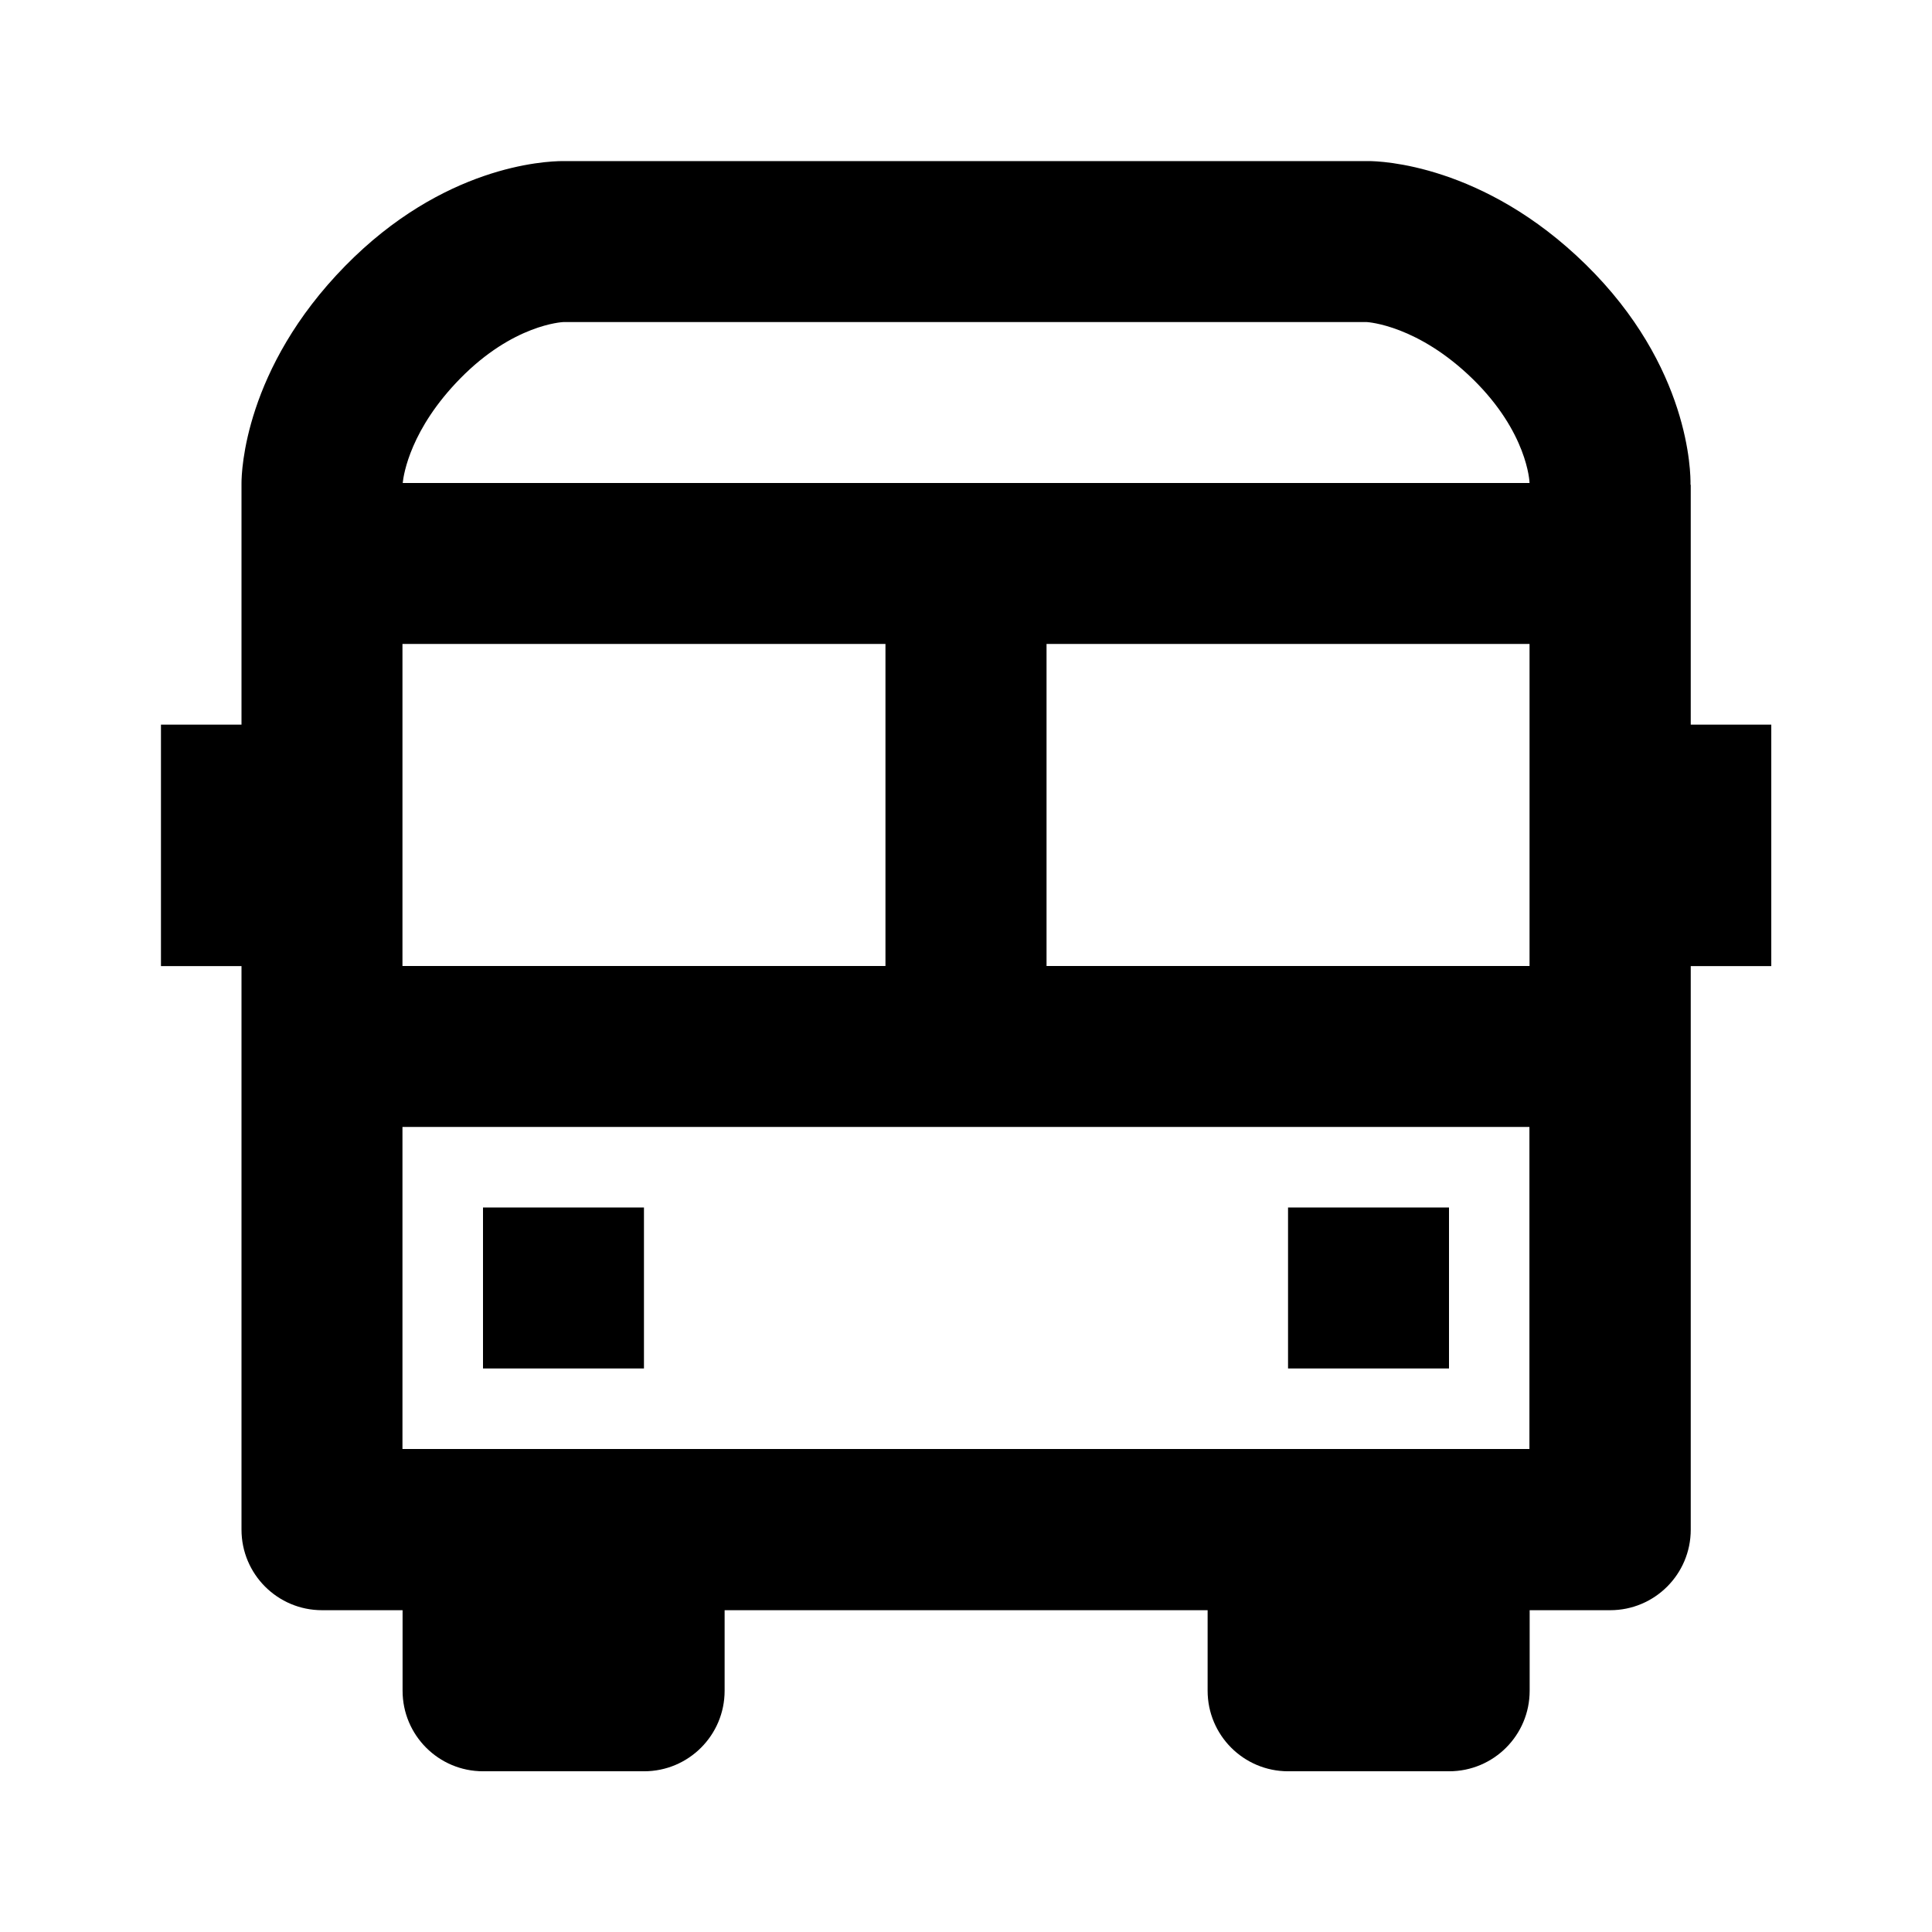
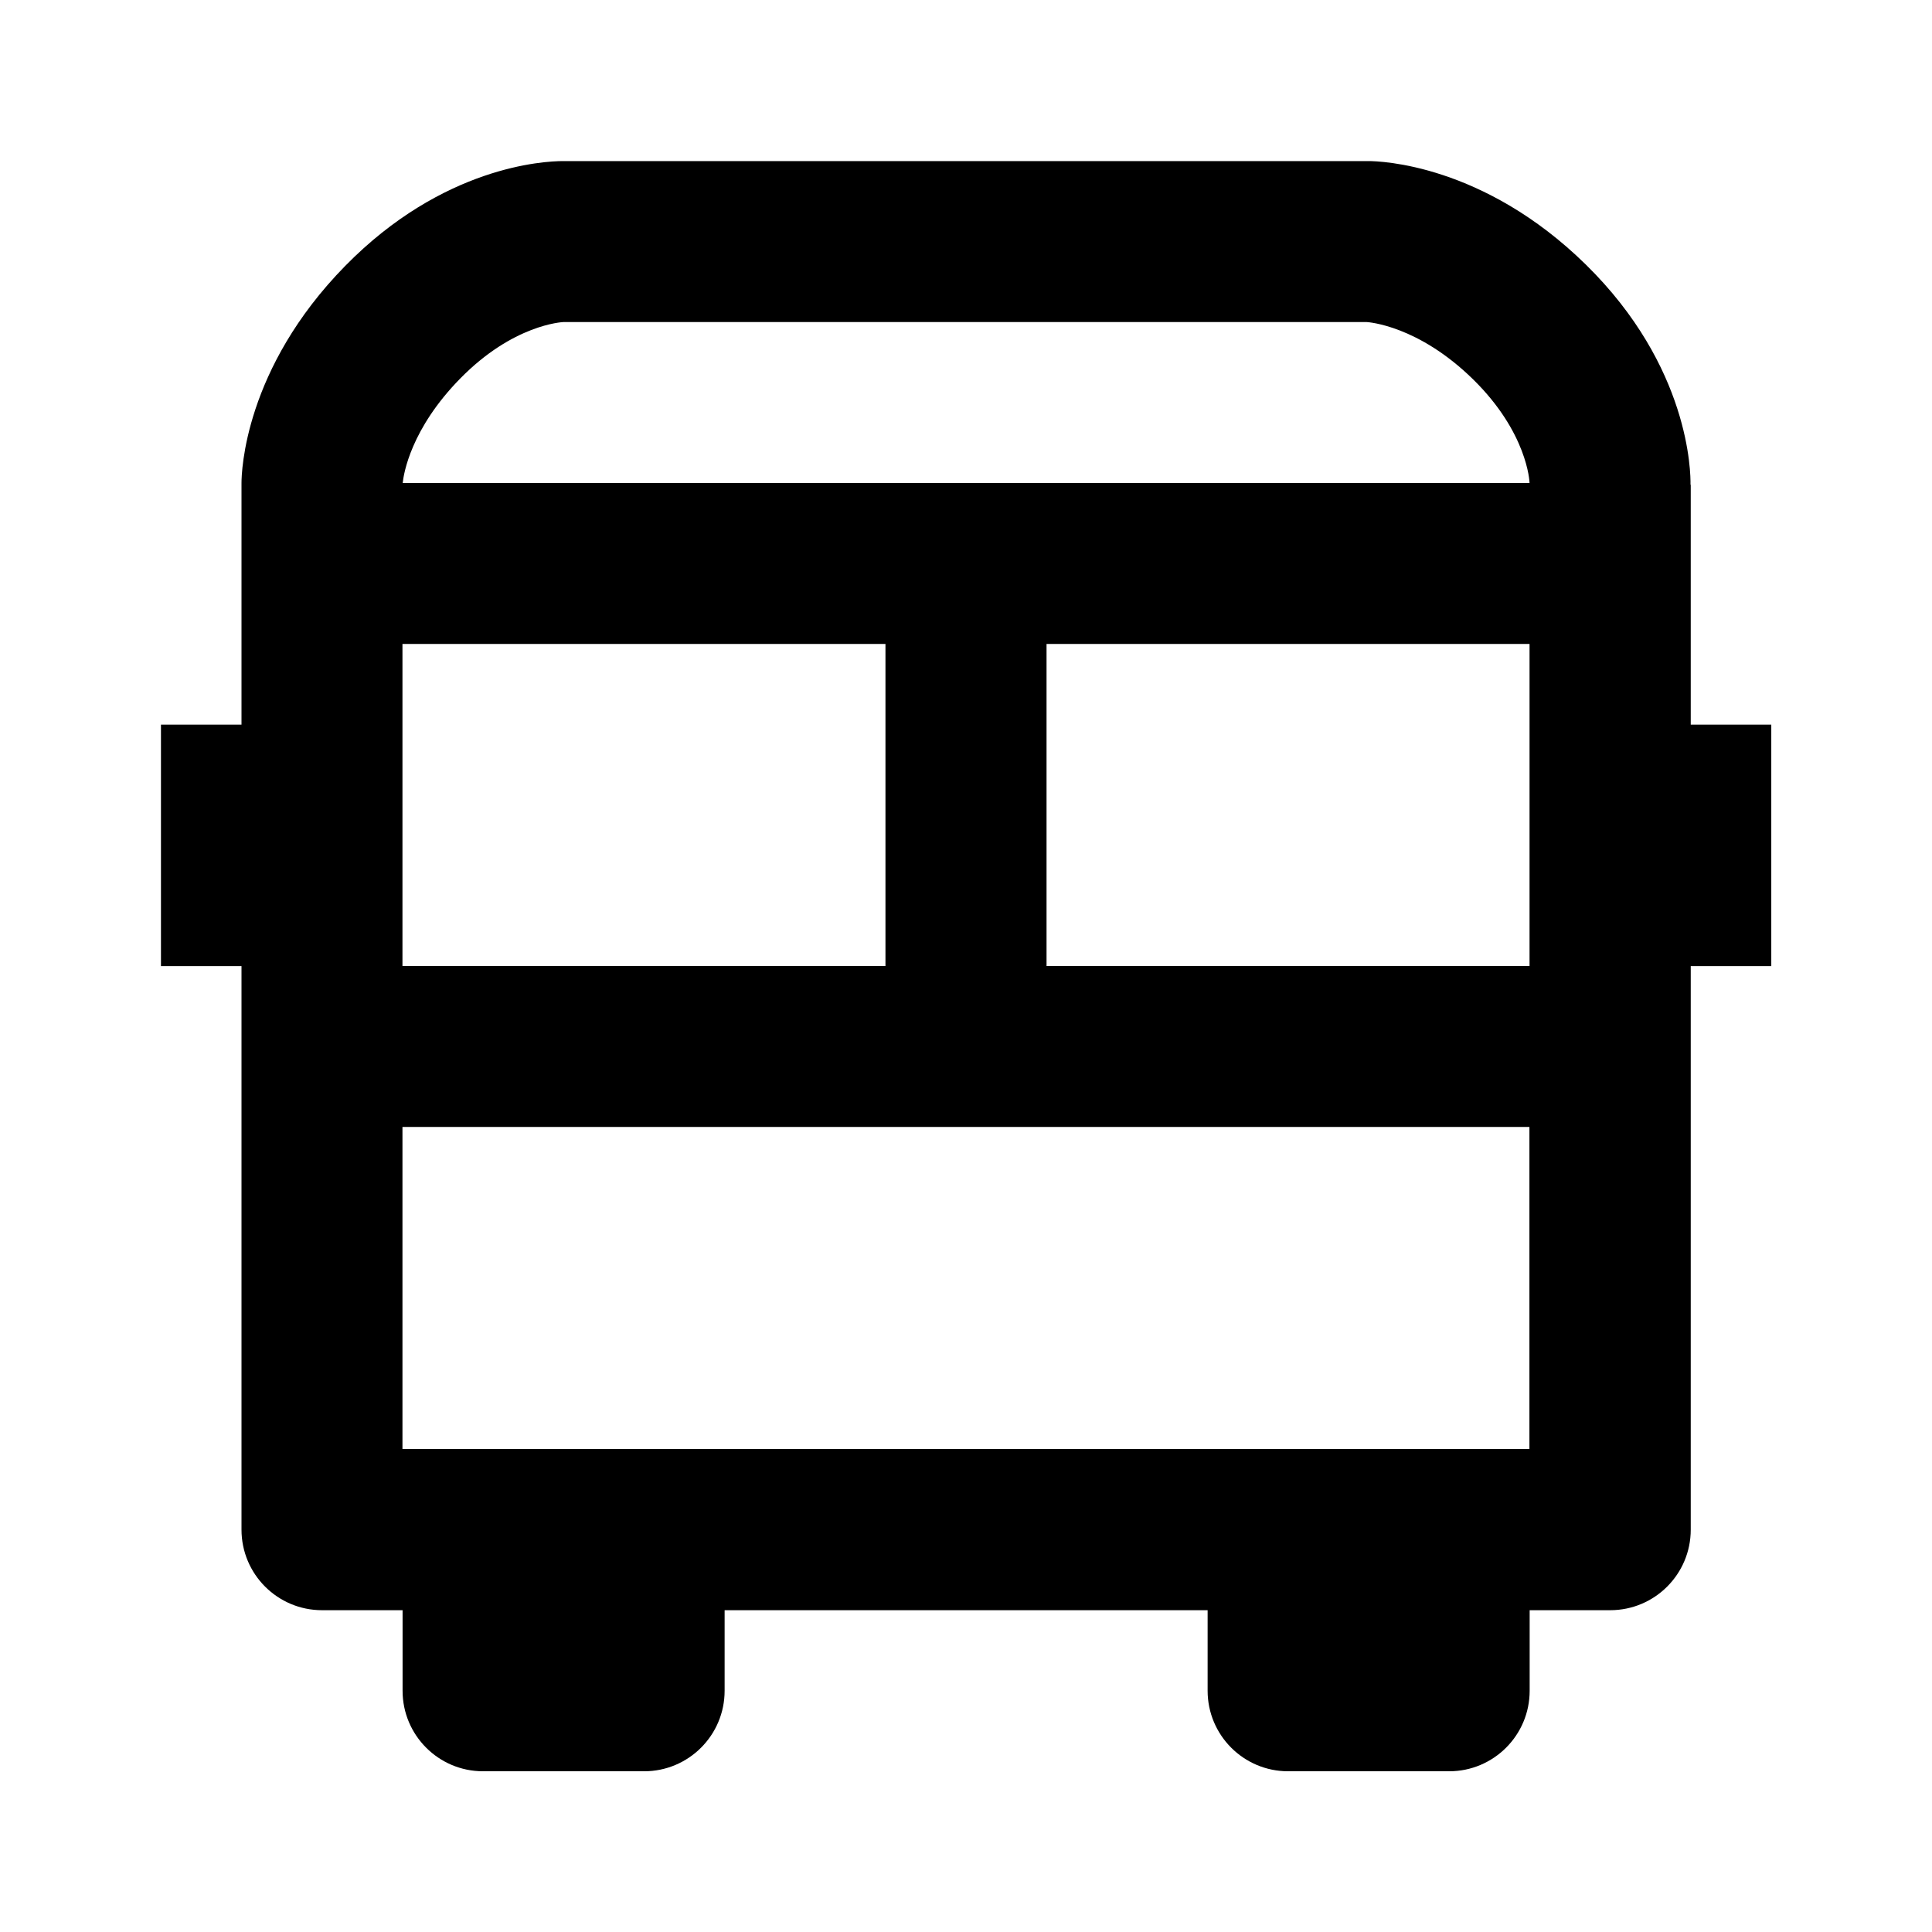
<svg xmlns="http://www.w3.org/2000/svg" version="1.1" width="16" height="16" viewBox="0 0 16 16">
  <title>bx-bus</title>
  <path d="M14 4.014c0.002-0.097-0.005-0.977-0.867-1.823-0.849-0.833-1.705-0.857-1.8-0.857h-6.669c-0.159 0-0.995 0.042-1.805 0.868-0.835 0.851-0.859 1.705-0.859 1.799v2h-0.667v2h0.667v4.667c0 0.368 0.298 0.667 0.667 0.667v0h0.667v0.667c0 0.368 0.298 0.667 0.667 0.667v0h1.333c0.368 0 0.667-0.298 0.667-0.667v0-0.667h4v0.667c0 0.368 0.298 0.667 0.667 0.667v0h1.333c0.368 0 0.667-0.298 0.667-0.667v0-0.667h0.667c0.368 0 0.667-0.298 0.667-0.667v0-4.667h0.667v-2h-0.667v-1.986zM3.333 5.333h4v2.667h-4v-2.667zM8.667 5.333h4v2.667h-4v-2.667zM4.667 2.667h6.65c0.017 0.001 0.427 0.028 0.883 0.475 0.448 0.44 0.467 0.844 0.467 0.858h-9.332c0.008-0.077 0.067-0.448 0.476-0.865 0.439-0.448 0.843-0.467 0.856-0.468zM12 12h-8.667v-2.667h9.333v2.667h-0.667z" />
-   <path d="M4 10h1.333v1.333h-1.333zM10.667 10h1.333v1.333h-1.333z" />
</svg>